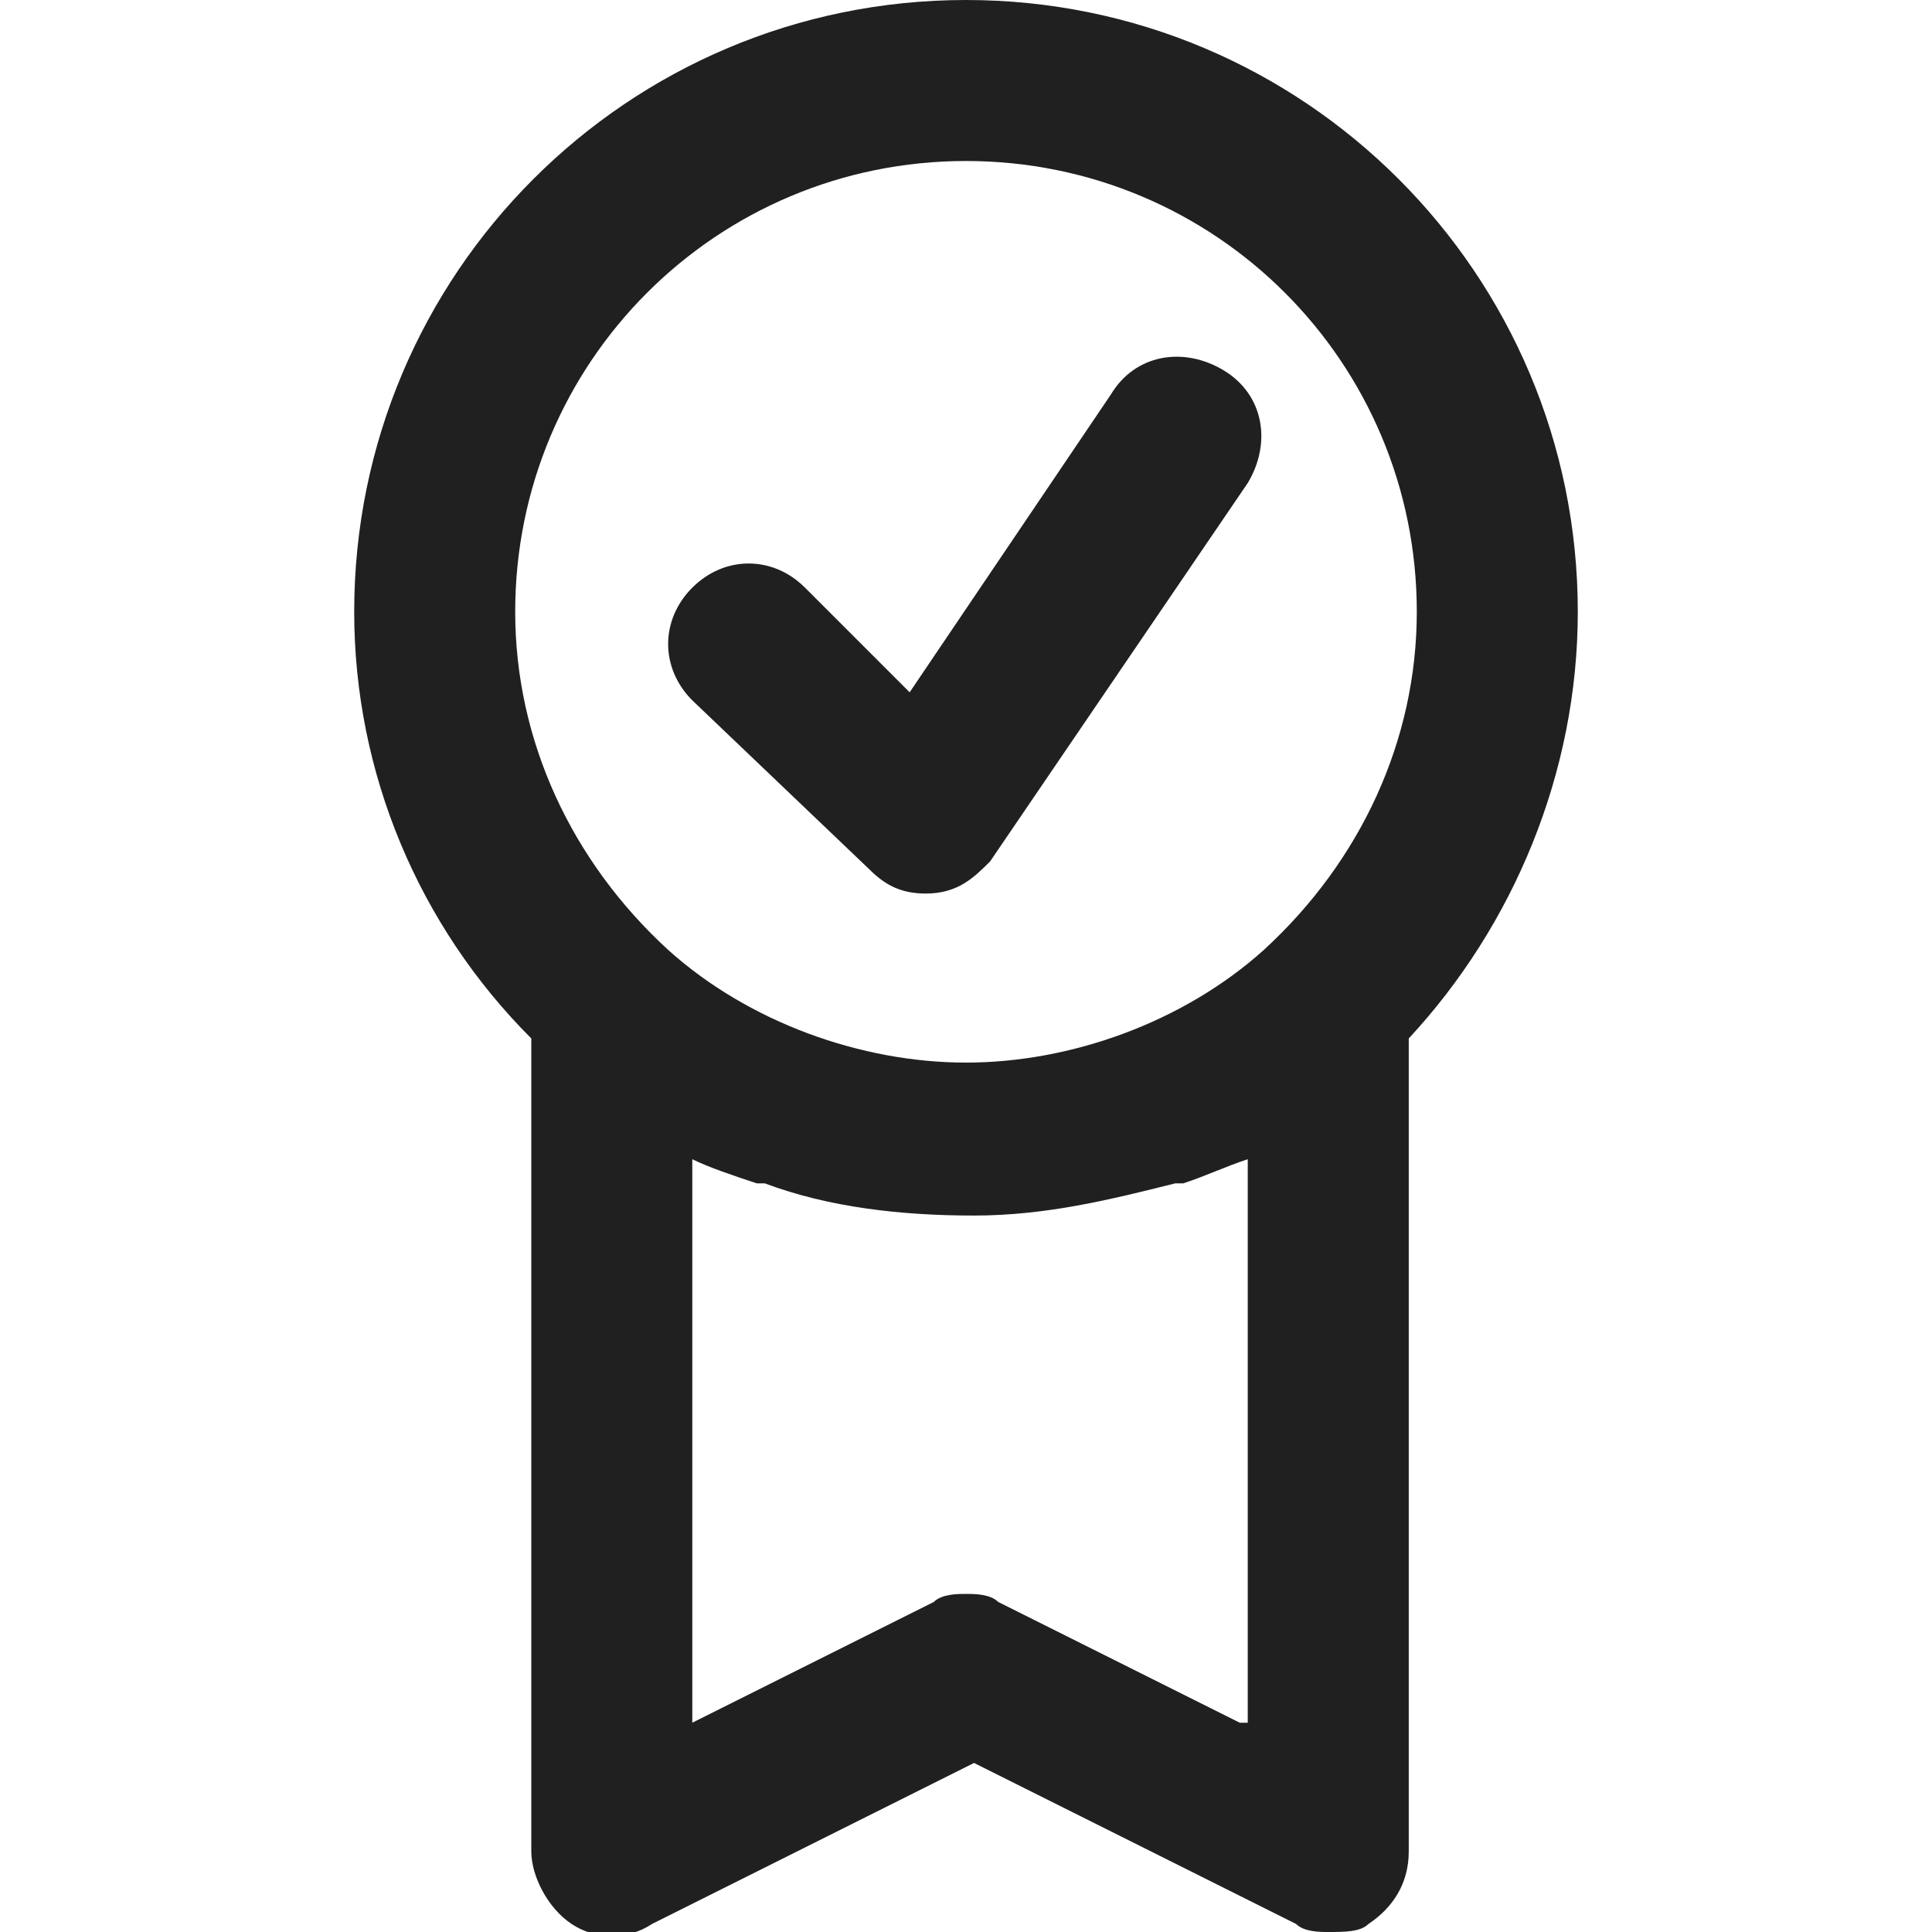
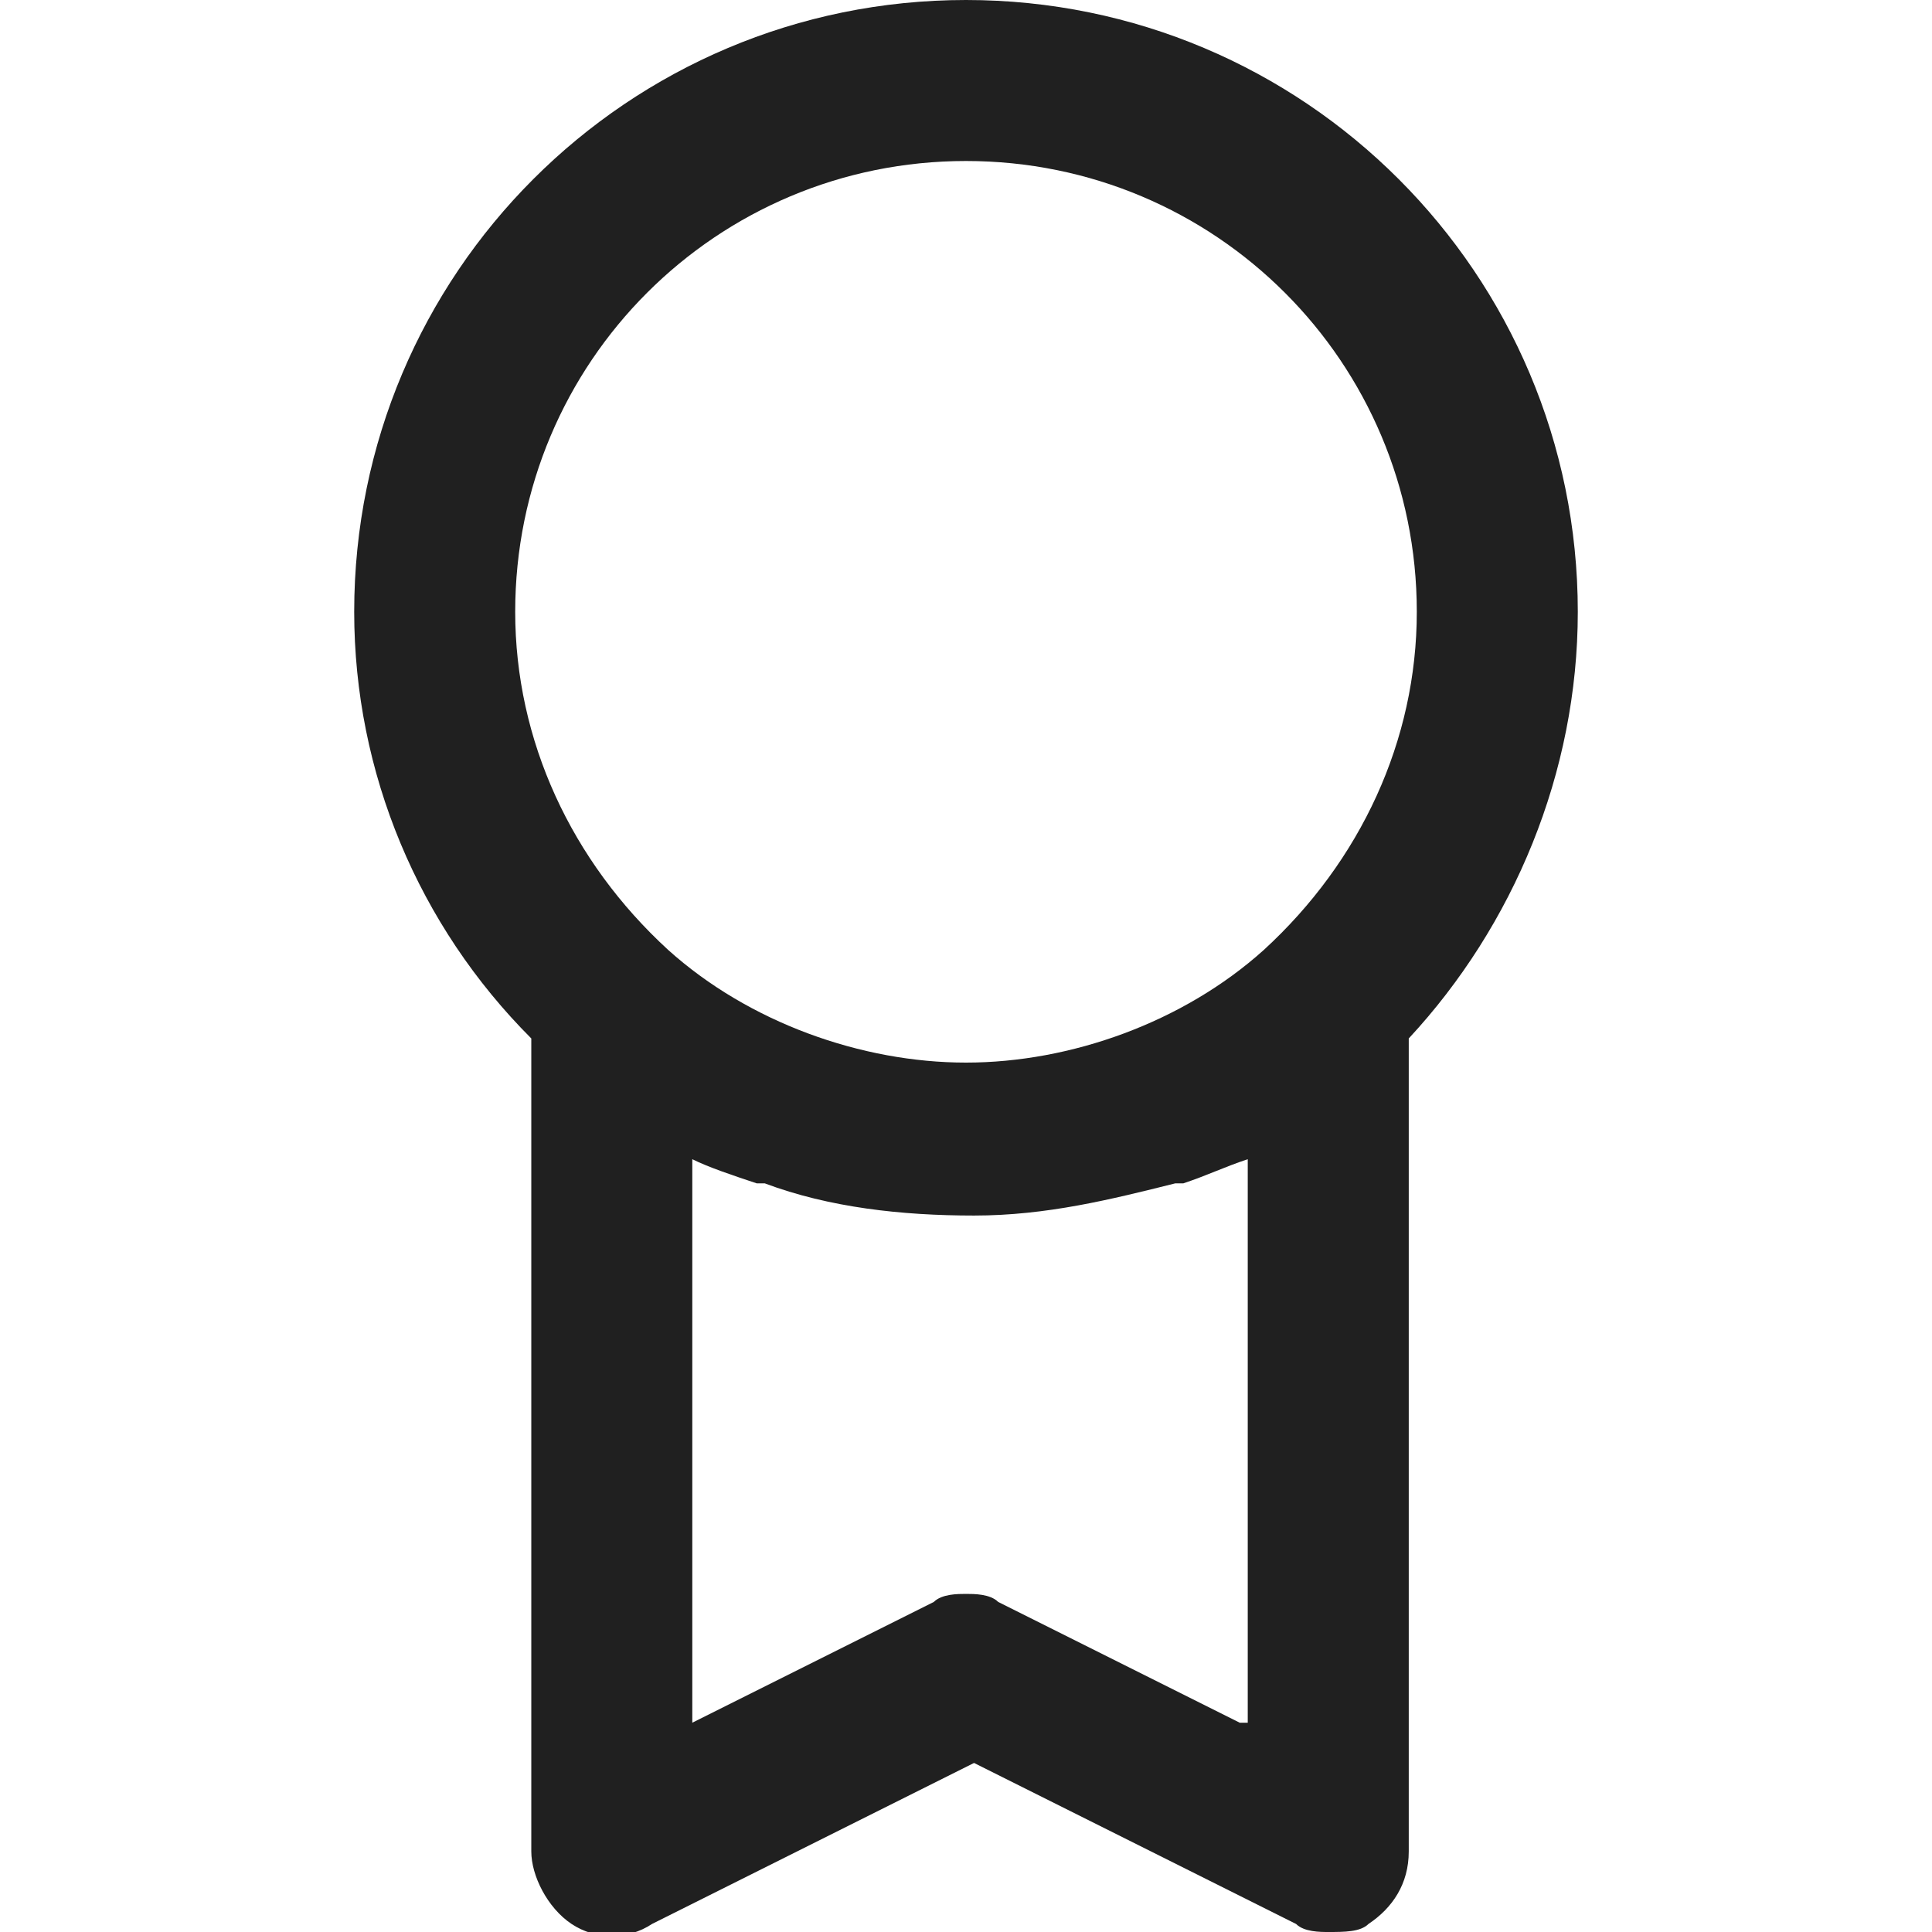
<svg xmlns="http://www.w3.org/2000/svg" version="1.1" x="0px" y="0px" viewBox="0 0 24 24" style="enable-background:new 0 0 24 24;" xml:space="preserve">
  <style type="text/css">
	.st0{display:none;}
	.st1{display:inline;}
	.st2{fill:none;stroke:#202020;stroke-width:2;stroke-linecap:round;stroke-linejoin:round;}
	.st3{display:inline;fill:#202020;}
	.st4{fill:#202020;}
</style>
  <g id="Ebene_1" class="st0">
    <g class="st1">
-       <path class="st2" d="M7.6,23l4.4-2.2l4.4,2.2V12.5c-1.2,1-2.7,1.7-4.4,1.7s-3.2-0.6-4.4-1.7V23z" />
+       <path class="st2" d="M7.6,23l4.4-2.2l4.4,2.2V12.5c-1.2,1-2.7,1.7-4.4,1.7s-3.2-0.6-4.4-1.7z" />
      <path class="st2" d="M18.6,7.6c0,2-0.8,3.7-2.2,4.9c-1.2,1-2.7,1.7-4.4,1.7s-3.2-0.6-4.4-1.7c-1.4-1.2-2.2-3-2.2-4.9    C5.4,4,8.4,1,12,1S18.6,4,18.6,7.6z" />
    </g>
-     <path class="st3" d="M11.7,4.4c0.1-0.2,0.4-0.2,0.5,0l0.9,1.7c0,0.1,0.1,0.1,0.2,0.2l1.9,0.3c0.2,0,0.3,0.3,0.2,0.5L14,8.4   c-0.1,0.1-0.1,0.2-0.1,0.3l0.3,1.9c0,0.2-0.2,0.4-0.4,0.3l-1.7-0.9c-0.1,0-0.2,0-0.3,0l-1.7,0.9c-0.2,0.1-0.5-0.1-0.4-0.3l0.3-1.9   c0-0.1,0-0.2-0.1-0.3L8.6,7C8.4,6.9,8.5,6.6,8.8,6.5l1.9-0.3c0.1,0,0.2-0.1,0.2-0.2L11.7,4.4z" />
  </g>
  <g id="Ebene_2">
    <g>
      <path class="st4" d="M19.6,7.6C19.6,3.4,16.2,0,12,0C7.8,0,4.4,3.4,4.4,7.6c0,2,0.8,3.9,2.2,5.3V23c0,0.3,0.2,0.7,0.5,0.9    c0.3,0.2,0.7,0.2,1,0l4-2l4,2c0.1,0.1,0.3,0.1,0.4,0.1c0.2,0,0.4,0,0.5-0.1c0.3-0.2,0.5-0.5,0.5-0.9V12.9    C18.8,11.5,19.6,9.6,19.6,7.6z M15.4,21.4l-3-1.5c-0.1-0.1-0.3-0.1-0.4-0.1s-0.3,0-0.4,0.1l-3,1.5v-7c0,0,0,0,0,0    c0.2,0.1,0.5,0.2,0.8,0.3c0,0,0,0,0.1,0c0.8,0.3,1.7,0.4,2.6,0.4c0.9,0,1.7-0.2,2.5-0.4c0,0,0,0,0.1,0c0.3-0.1,0.5-0.2,0.8-0.3    c0,0,0,0,0,0V21.4z M15.7,11.8c-1,0.9-2.4,1.4-3.7,1.4s-2.7-0.5-3.7-1.4c-1.2-1.1-1.9-2.6-1.9-4.2C6.4,4.5,8.9,2,12,2    s5.6,2.5,5.6,5.6C17.6,9.2,16.9,10.7,15.7,11.8z" />
    </g>
    <g>
-       <path class="st4" d="M11.5,11.1c-0.3,0-0.5-0.1-0.7-0.3L8.6,8.7c-0.4-0.4-0.4-1,0-1.4s1-0.4,1.4,0l1.3,1.3l2.5-3.7    c0.3-0.5,0.9-0.6,1.4-0.3c0.5,0.3,0.6,0.9,0.3,1.4l-3.2,4.7C12.1,10.9,11.9,11.1,11.5,11.1C11.5,11.1,11.5,11.1,11.5,11.1z" />
-     </g>
+       </g>
  </g>
</svg>